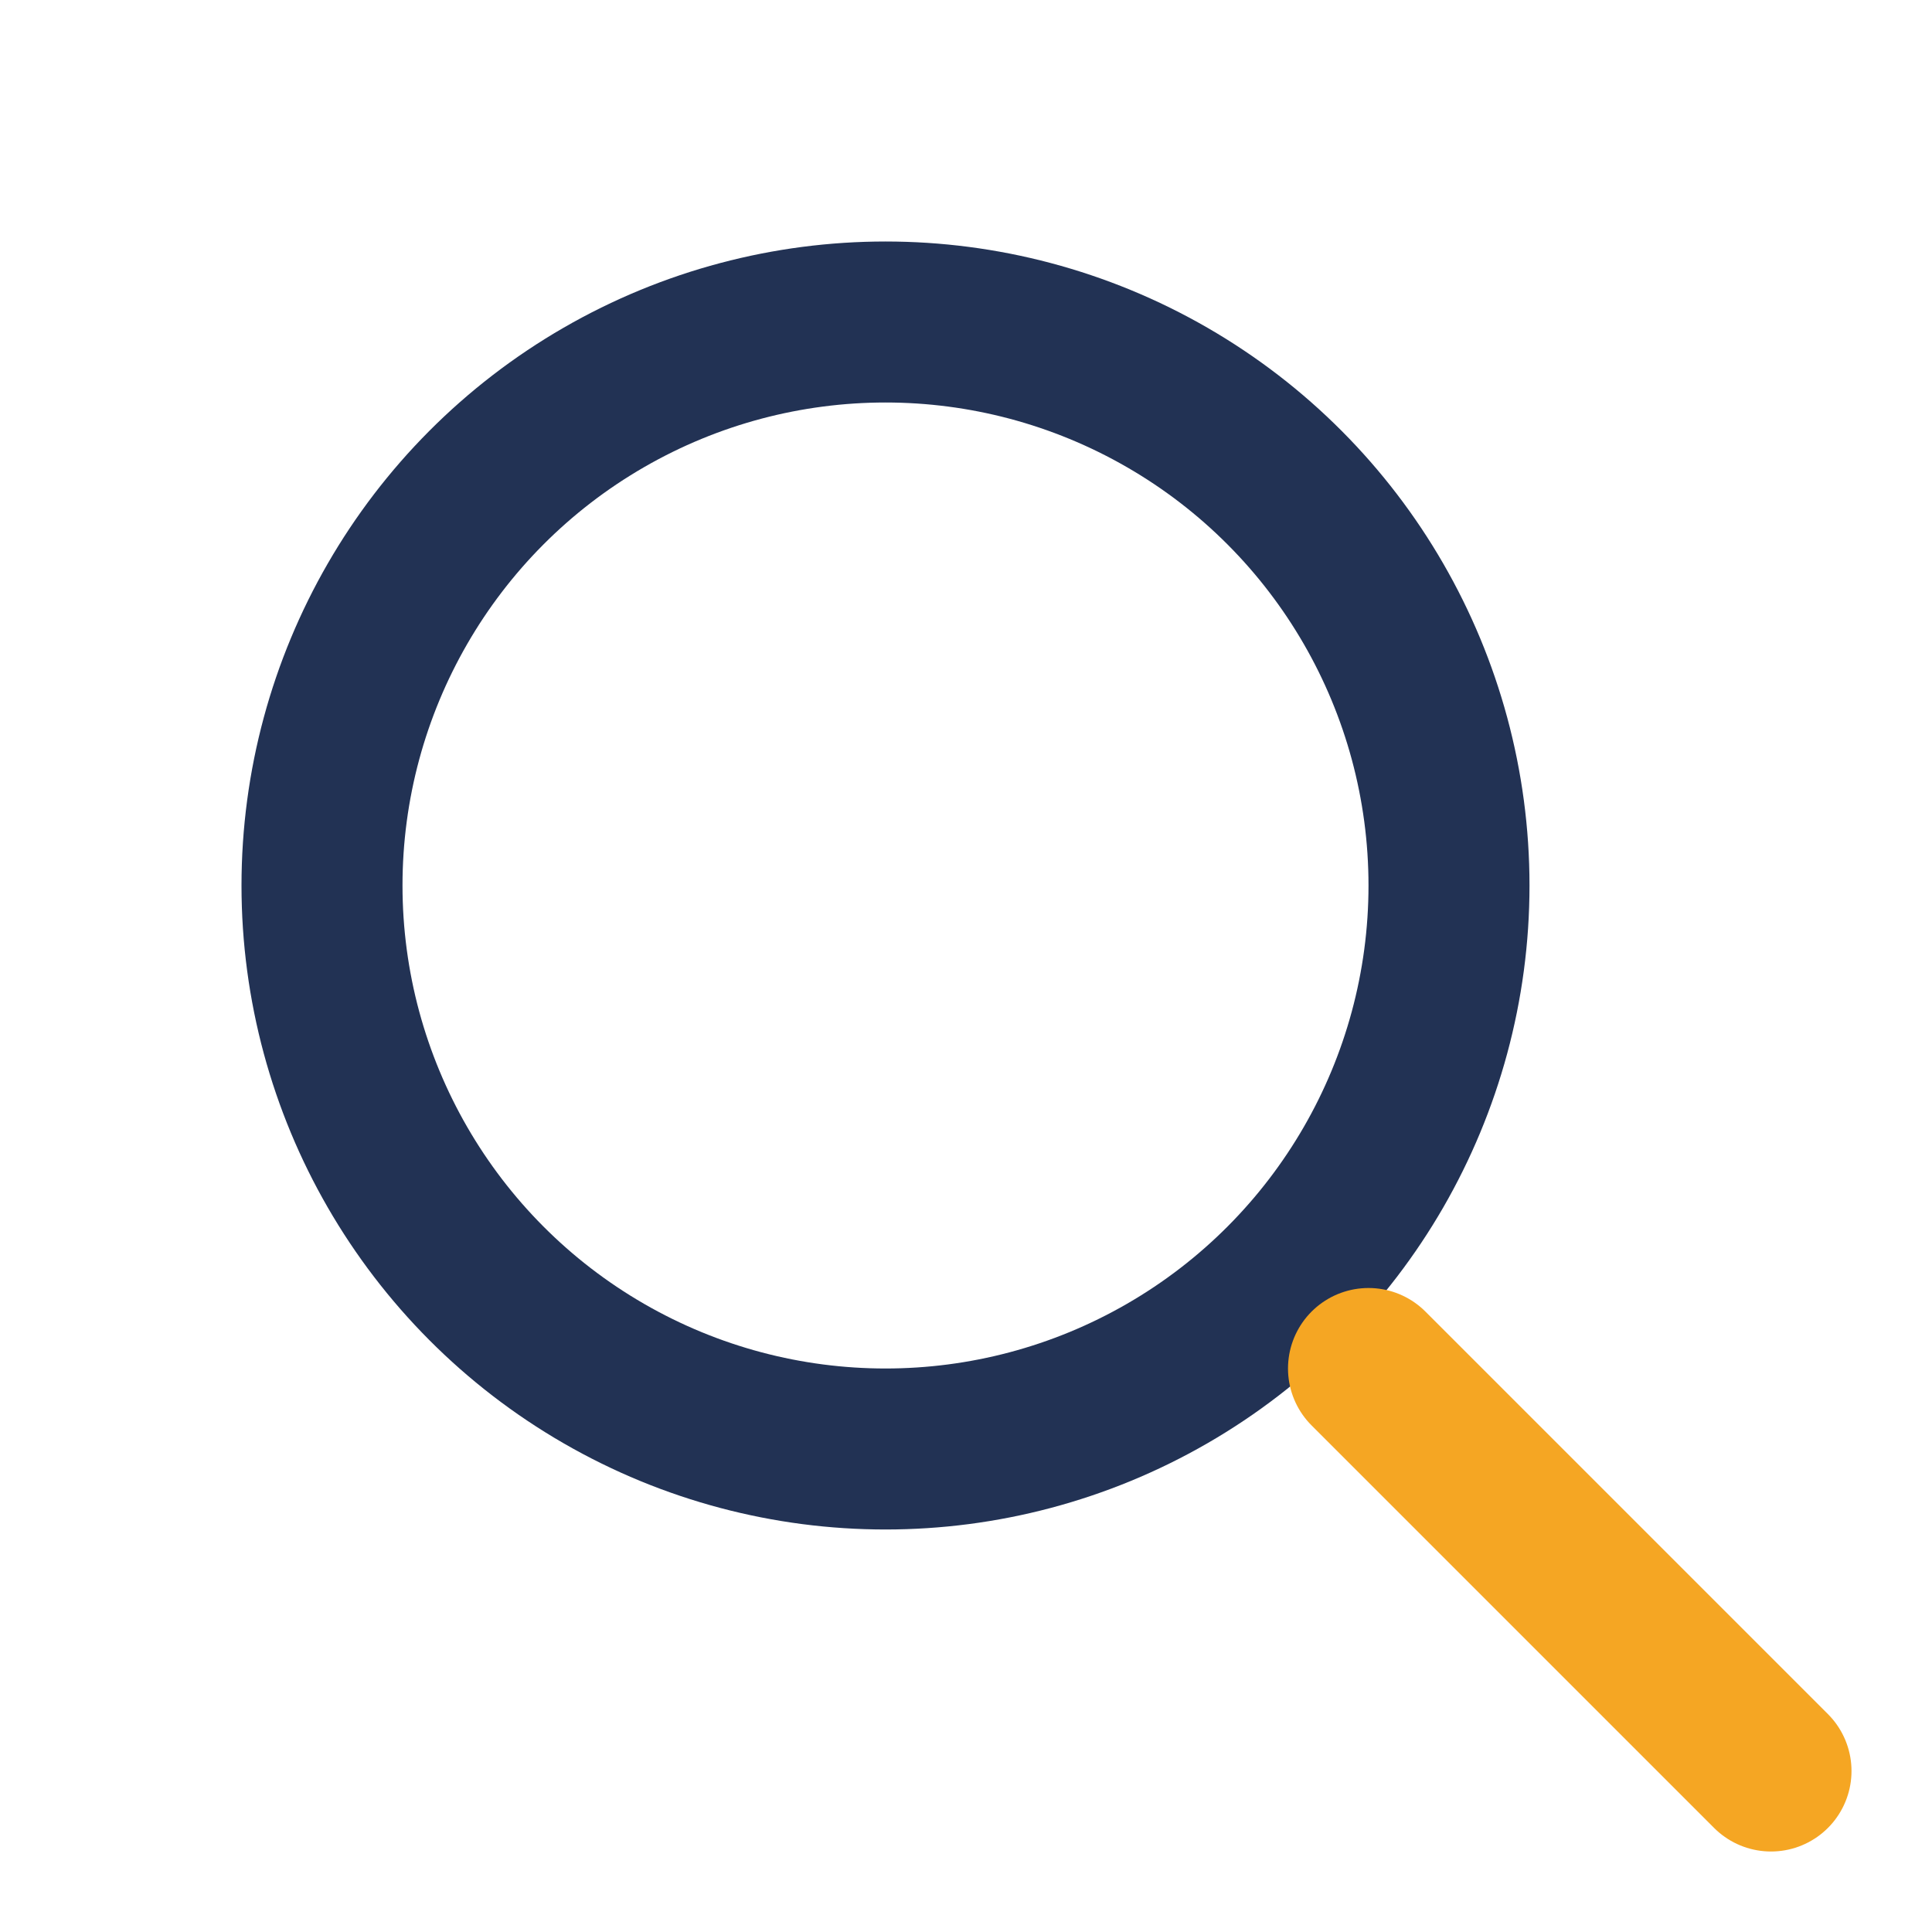
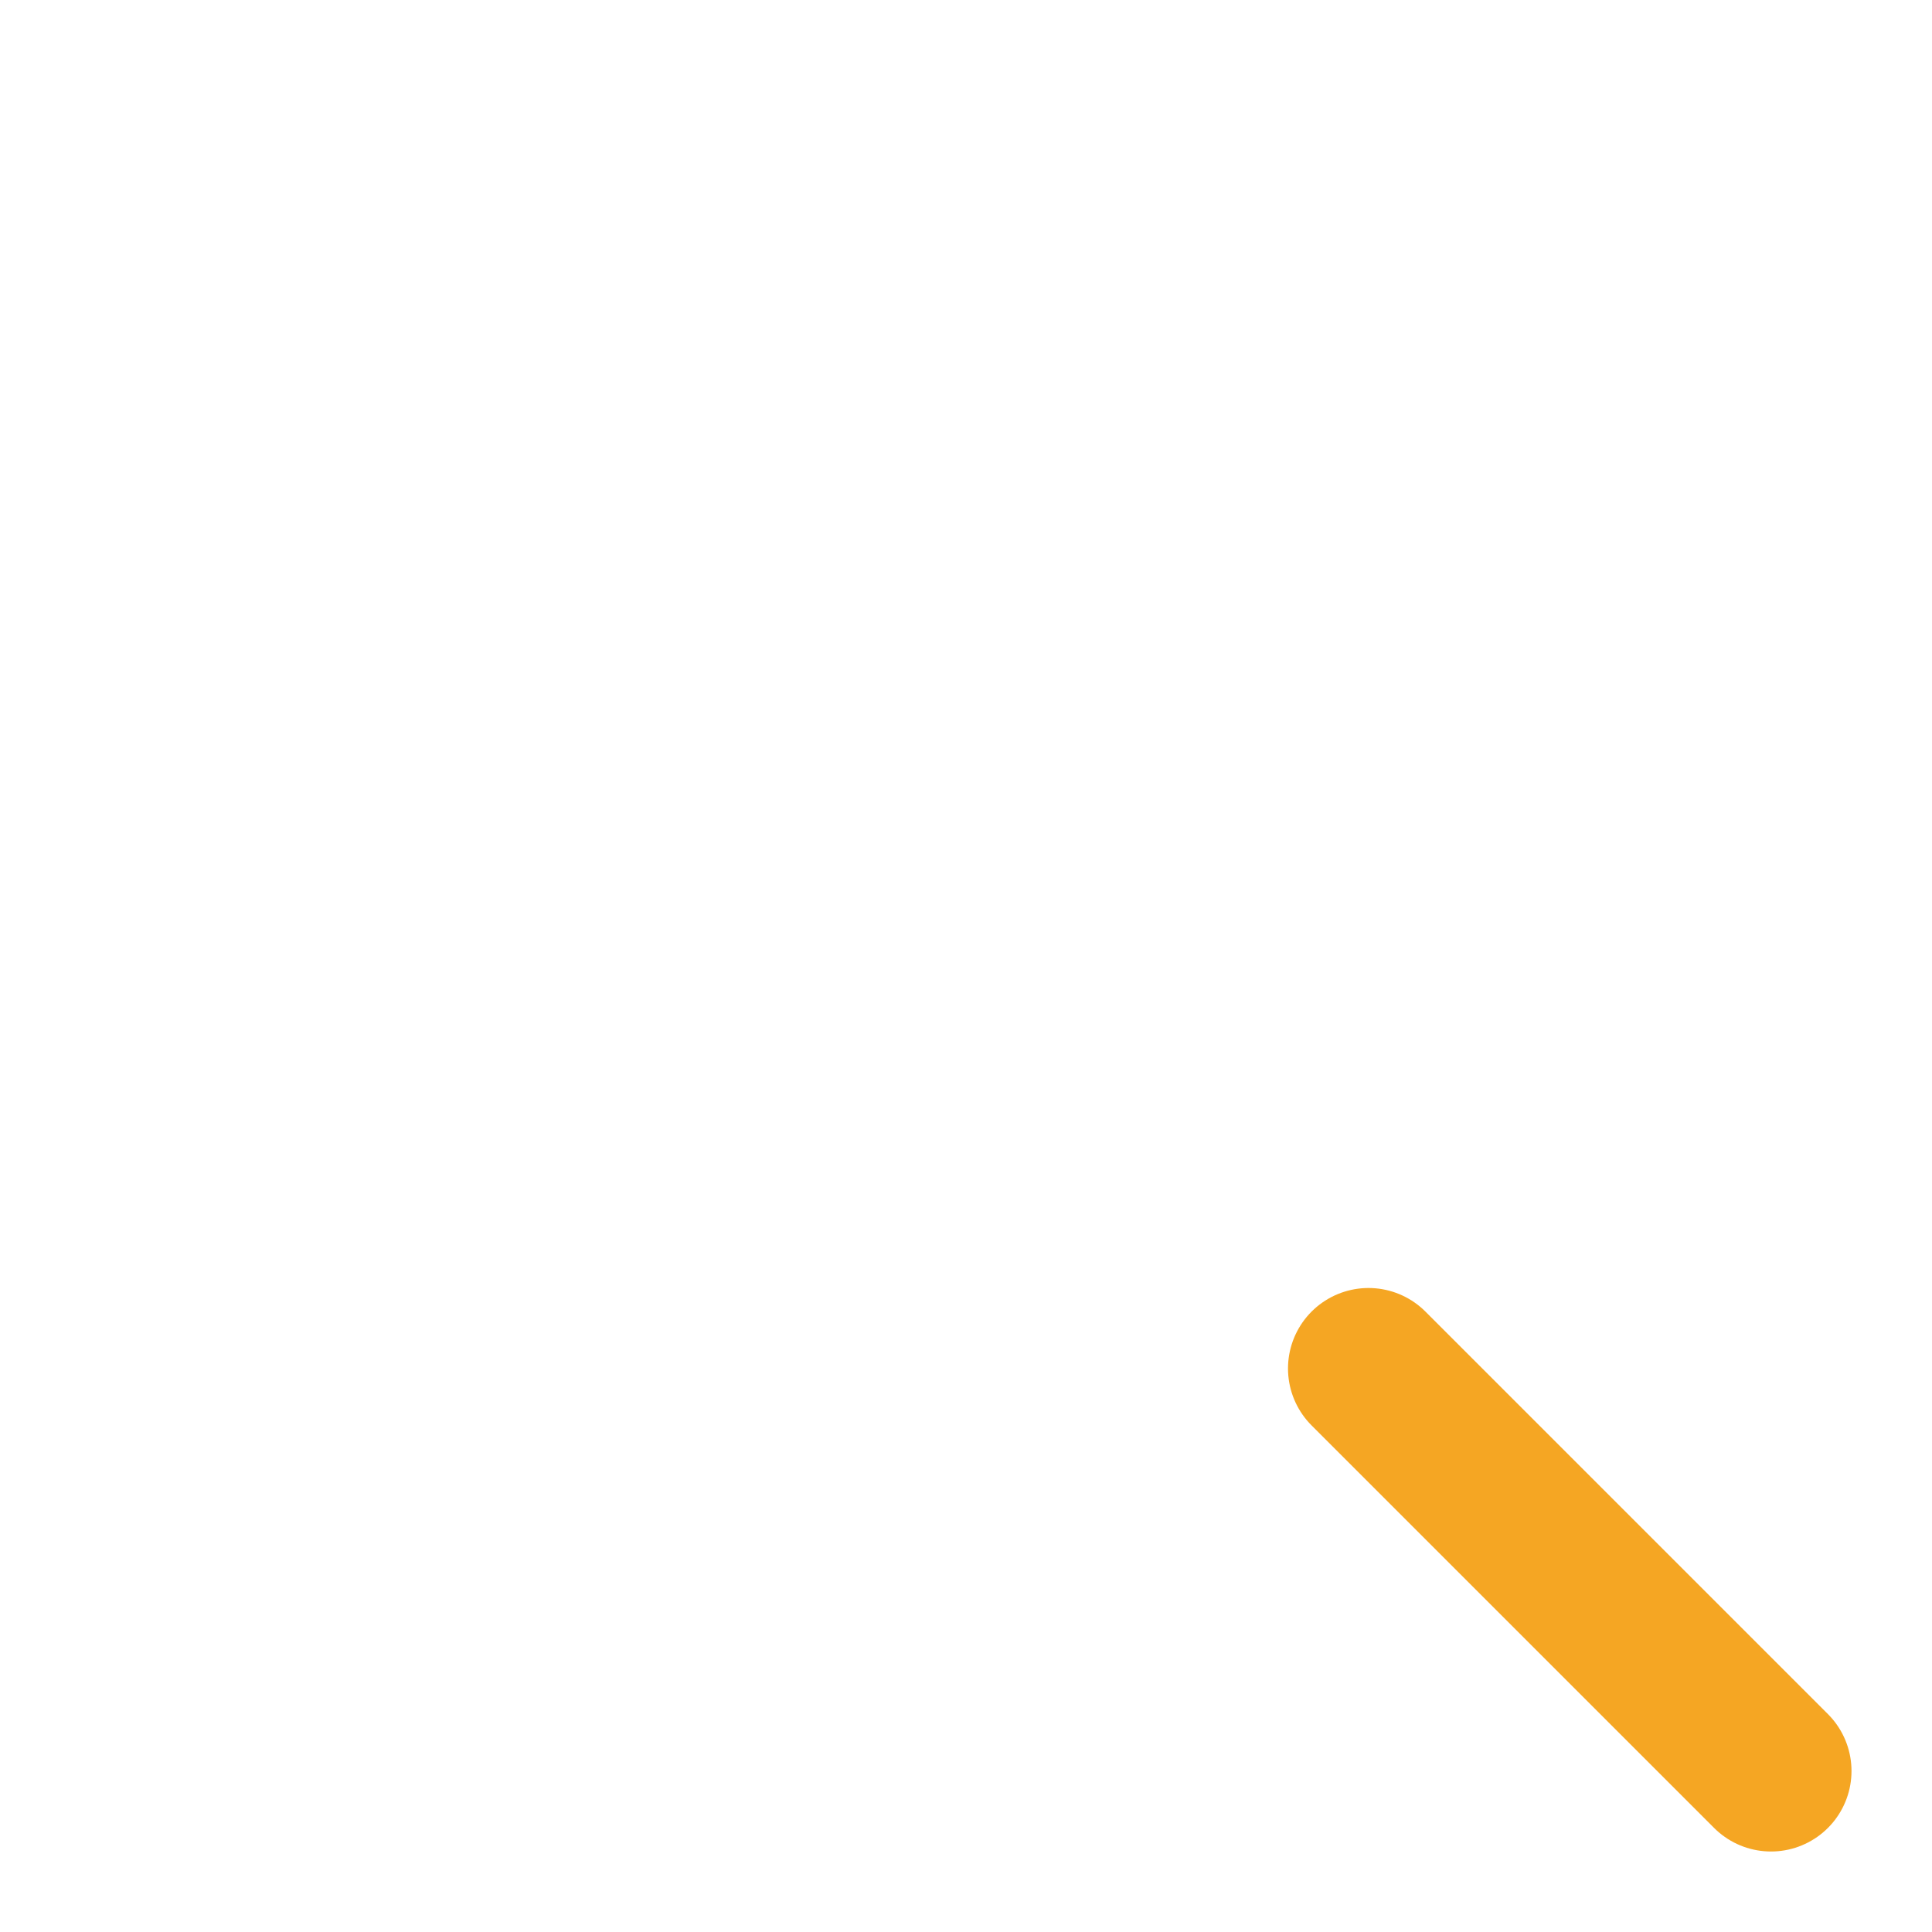
<svg xmlns="http://www.w3.org/2000/svg" width="24" height="24" viewBox="0 0 24 24">
-   <circle cx="11" cy="11" r="7" stroke="#223254" stroke-width="2" fill="none" />
  <line x1="17" y1="17" x2="22" y2="22" stroke="#F5A623" stroke-width="2" stroke-linecap="round" />
</svg>